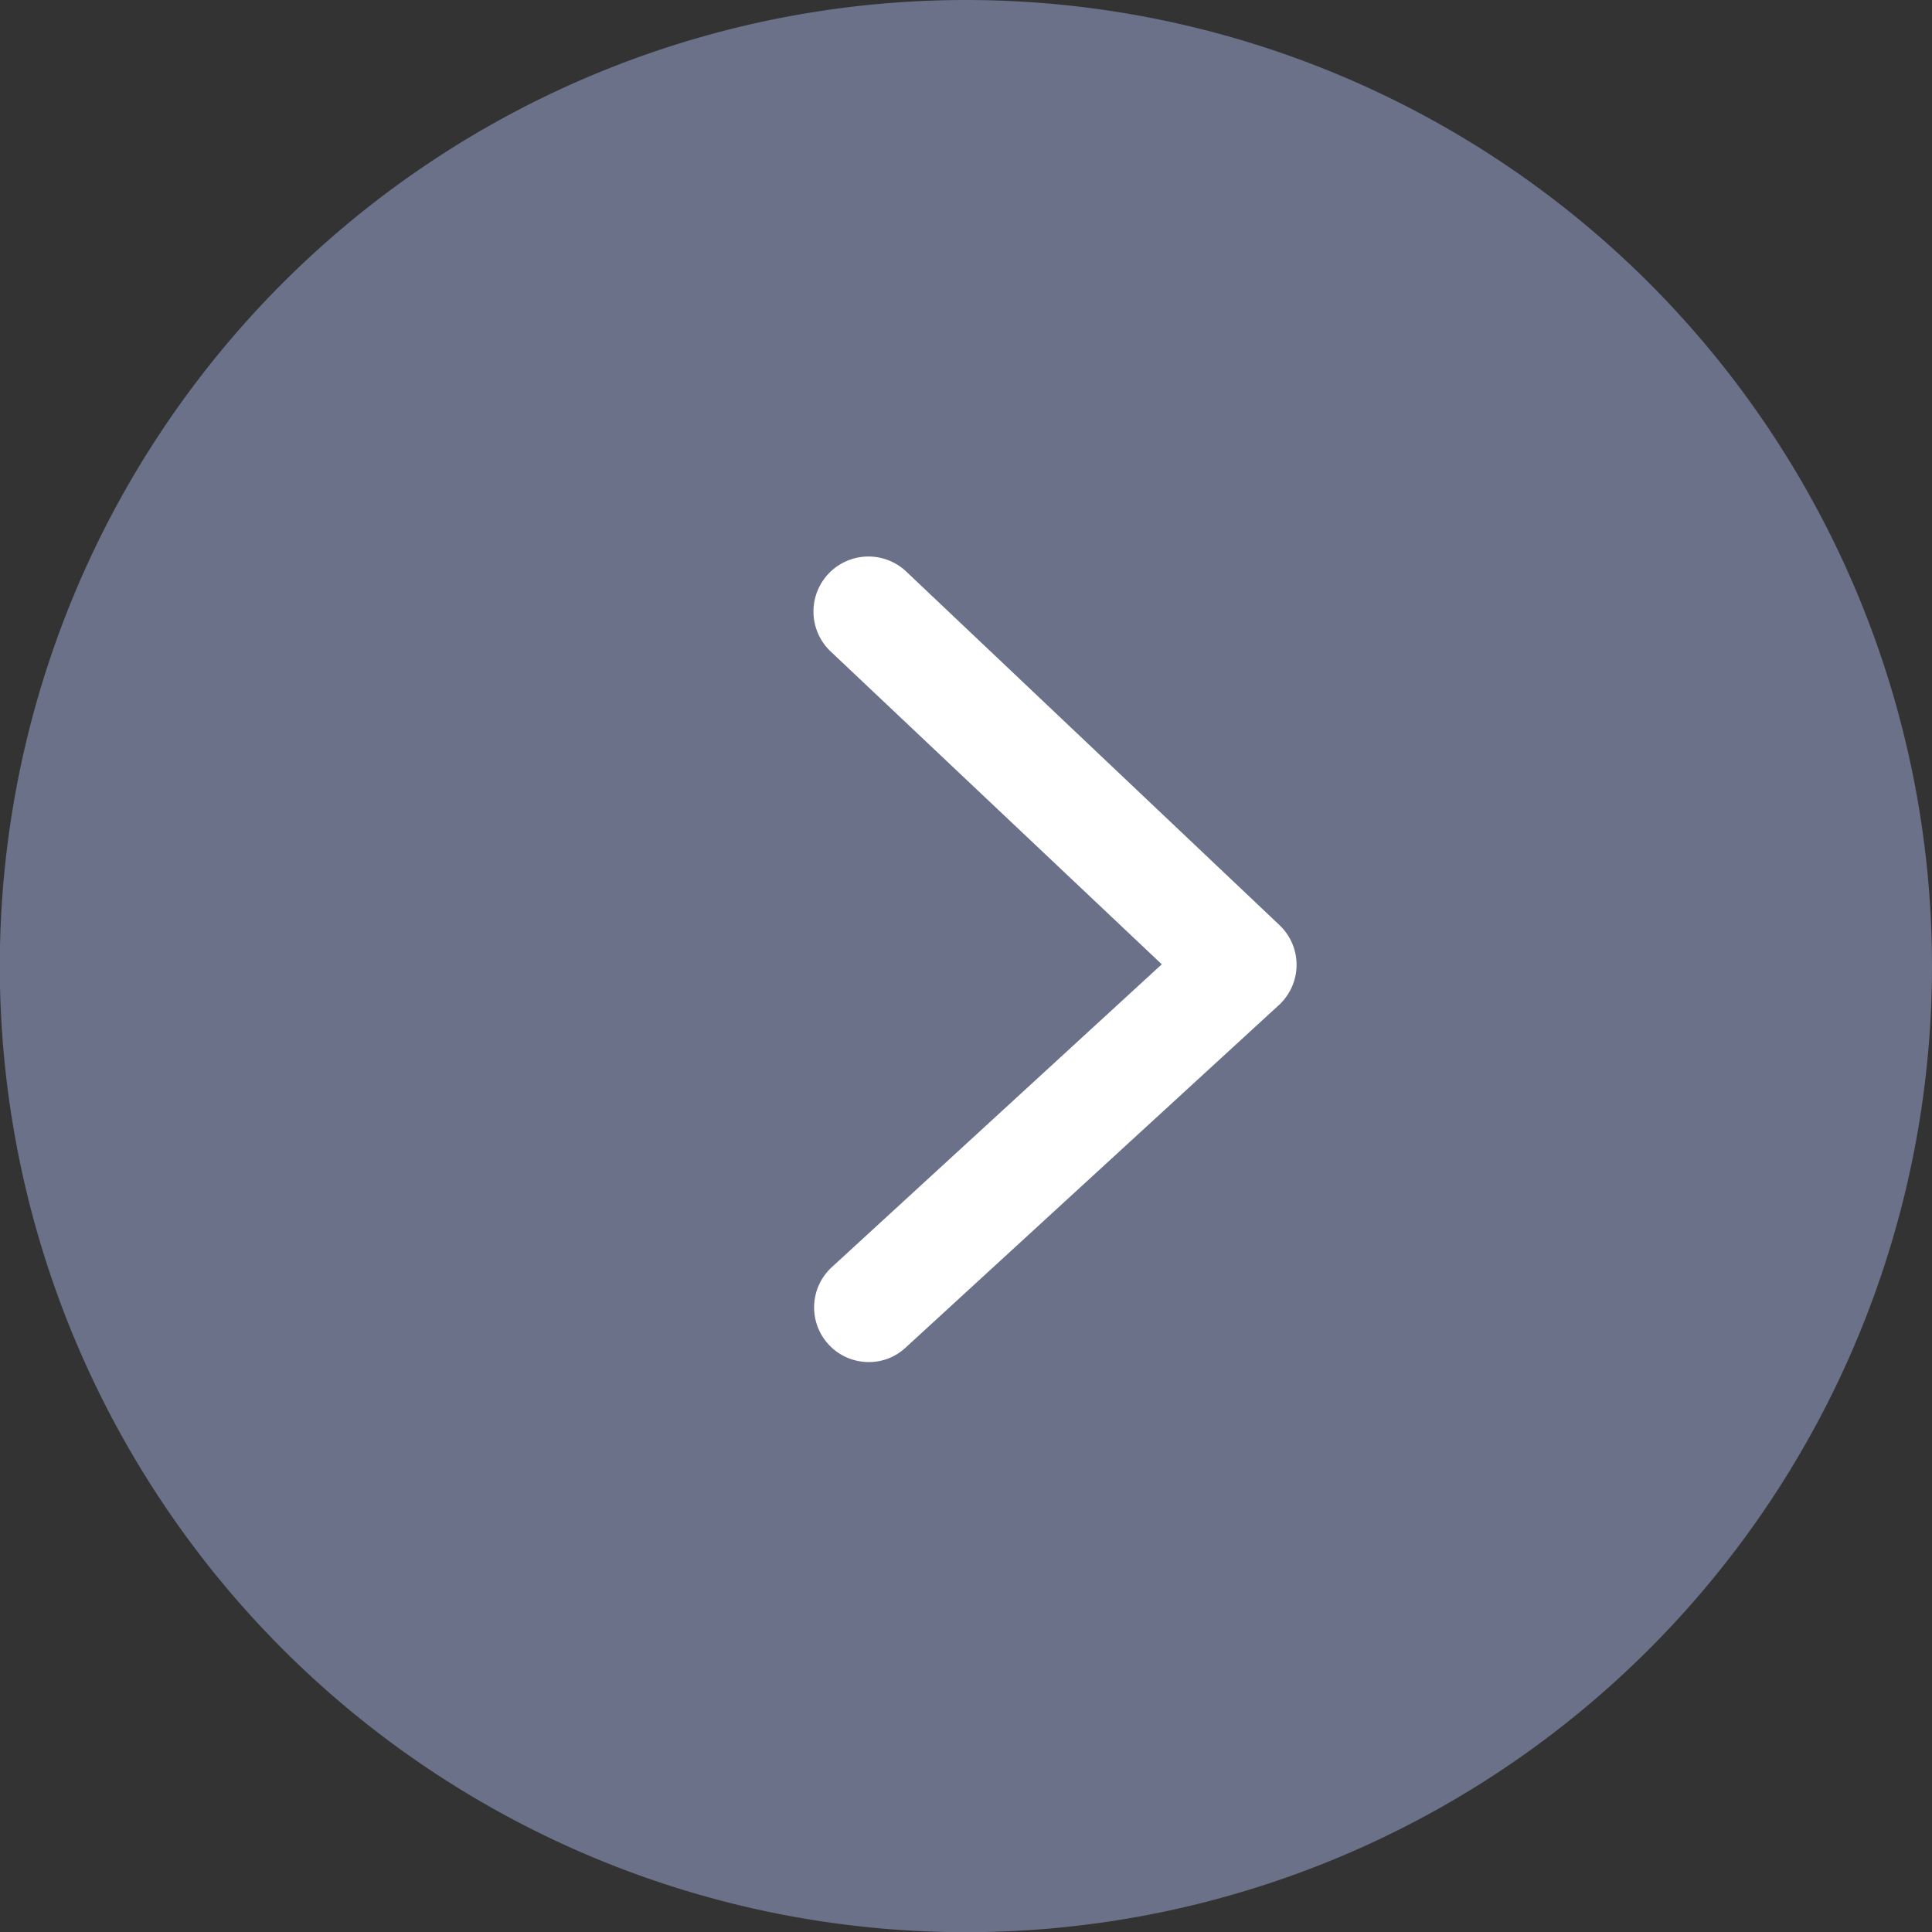
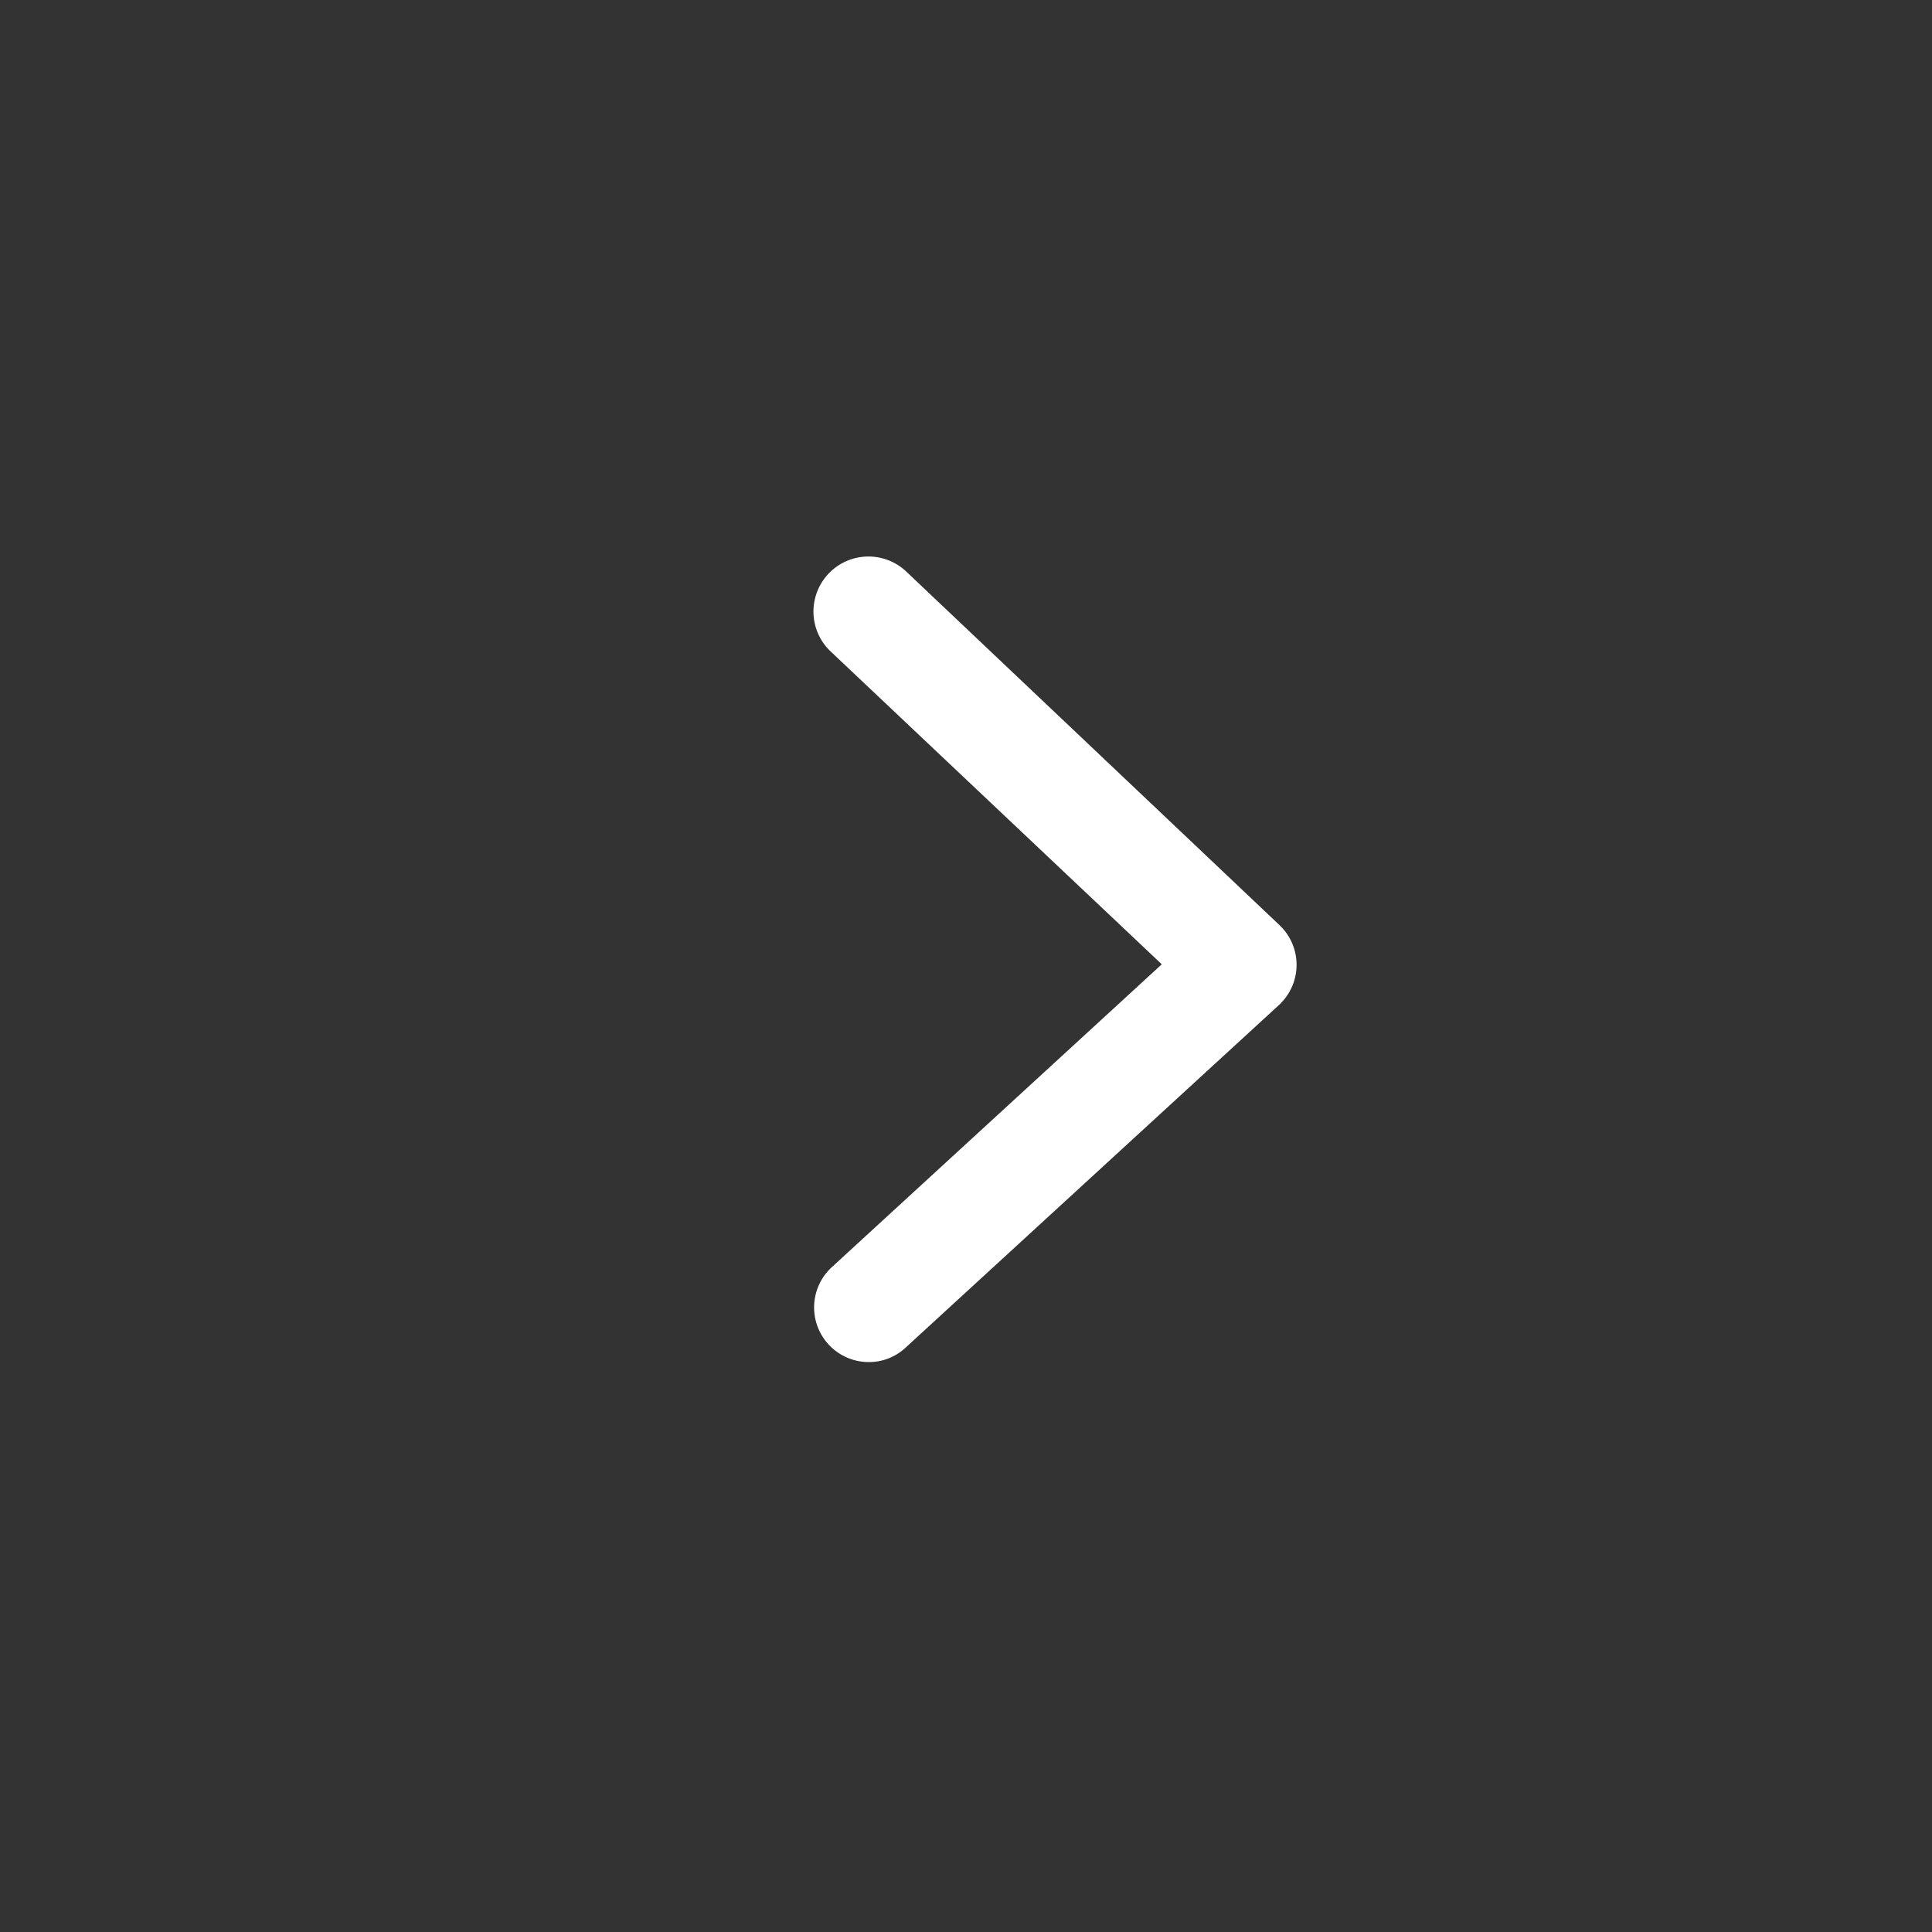
<svg xmlns="http://www.w3.org/2000/svg" id="Capa_1" data-name="Capa 1" viewBox="0 0 96.17 96.17">
  <rect x="0" y="0" width="96.17" height="96.17" fill="#333333" stroke="none" />
  <defs>
    <style>.cls-1{fill:#6a7188;}.cls-2{fill:#fff;}</style>
  </defs>
  <title>DER2BASADRE</title>
  <g id="Grupo_803" data-name="Grupo 803">
-     <path id="Trazado_108-2" data-name="Trazado 108-2" class="cls-1" d="M96.17,48.08A48.09,48.09,0,1,1,48.08,0,48.09,48.09,0,0,1,96.17,48.08h0" />
    <path id="Trazado_308-2" data-name="Trazado 308-2" class="cls-2" d="M43.23,67.8a2.72,2.72,0,0,1-1.84-4.71L57.83,48,41.36,32.44a2.72,2.72,0,0,1,3.74-4h0L63.69,46.05a2.72,2.72,0,0,1,.11,3.84.93.93,0,0,1-.14.14L45.07,67.09A2.67,2.67,0,0,1,43.23,67.8Z" />
  </g>
</svg>